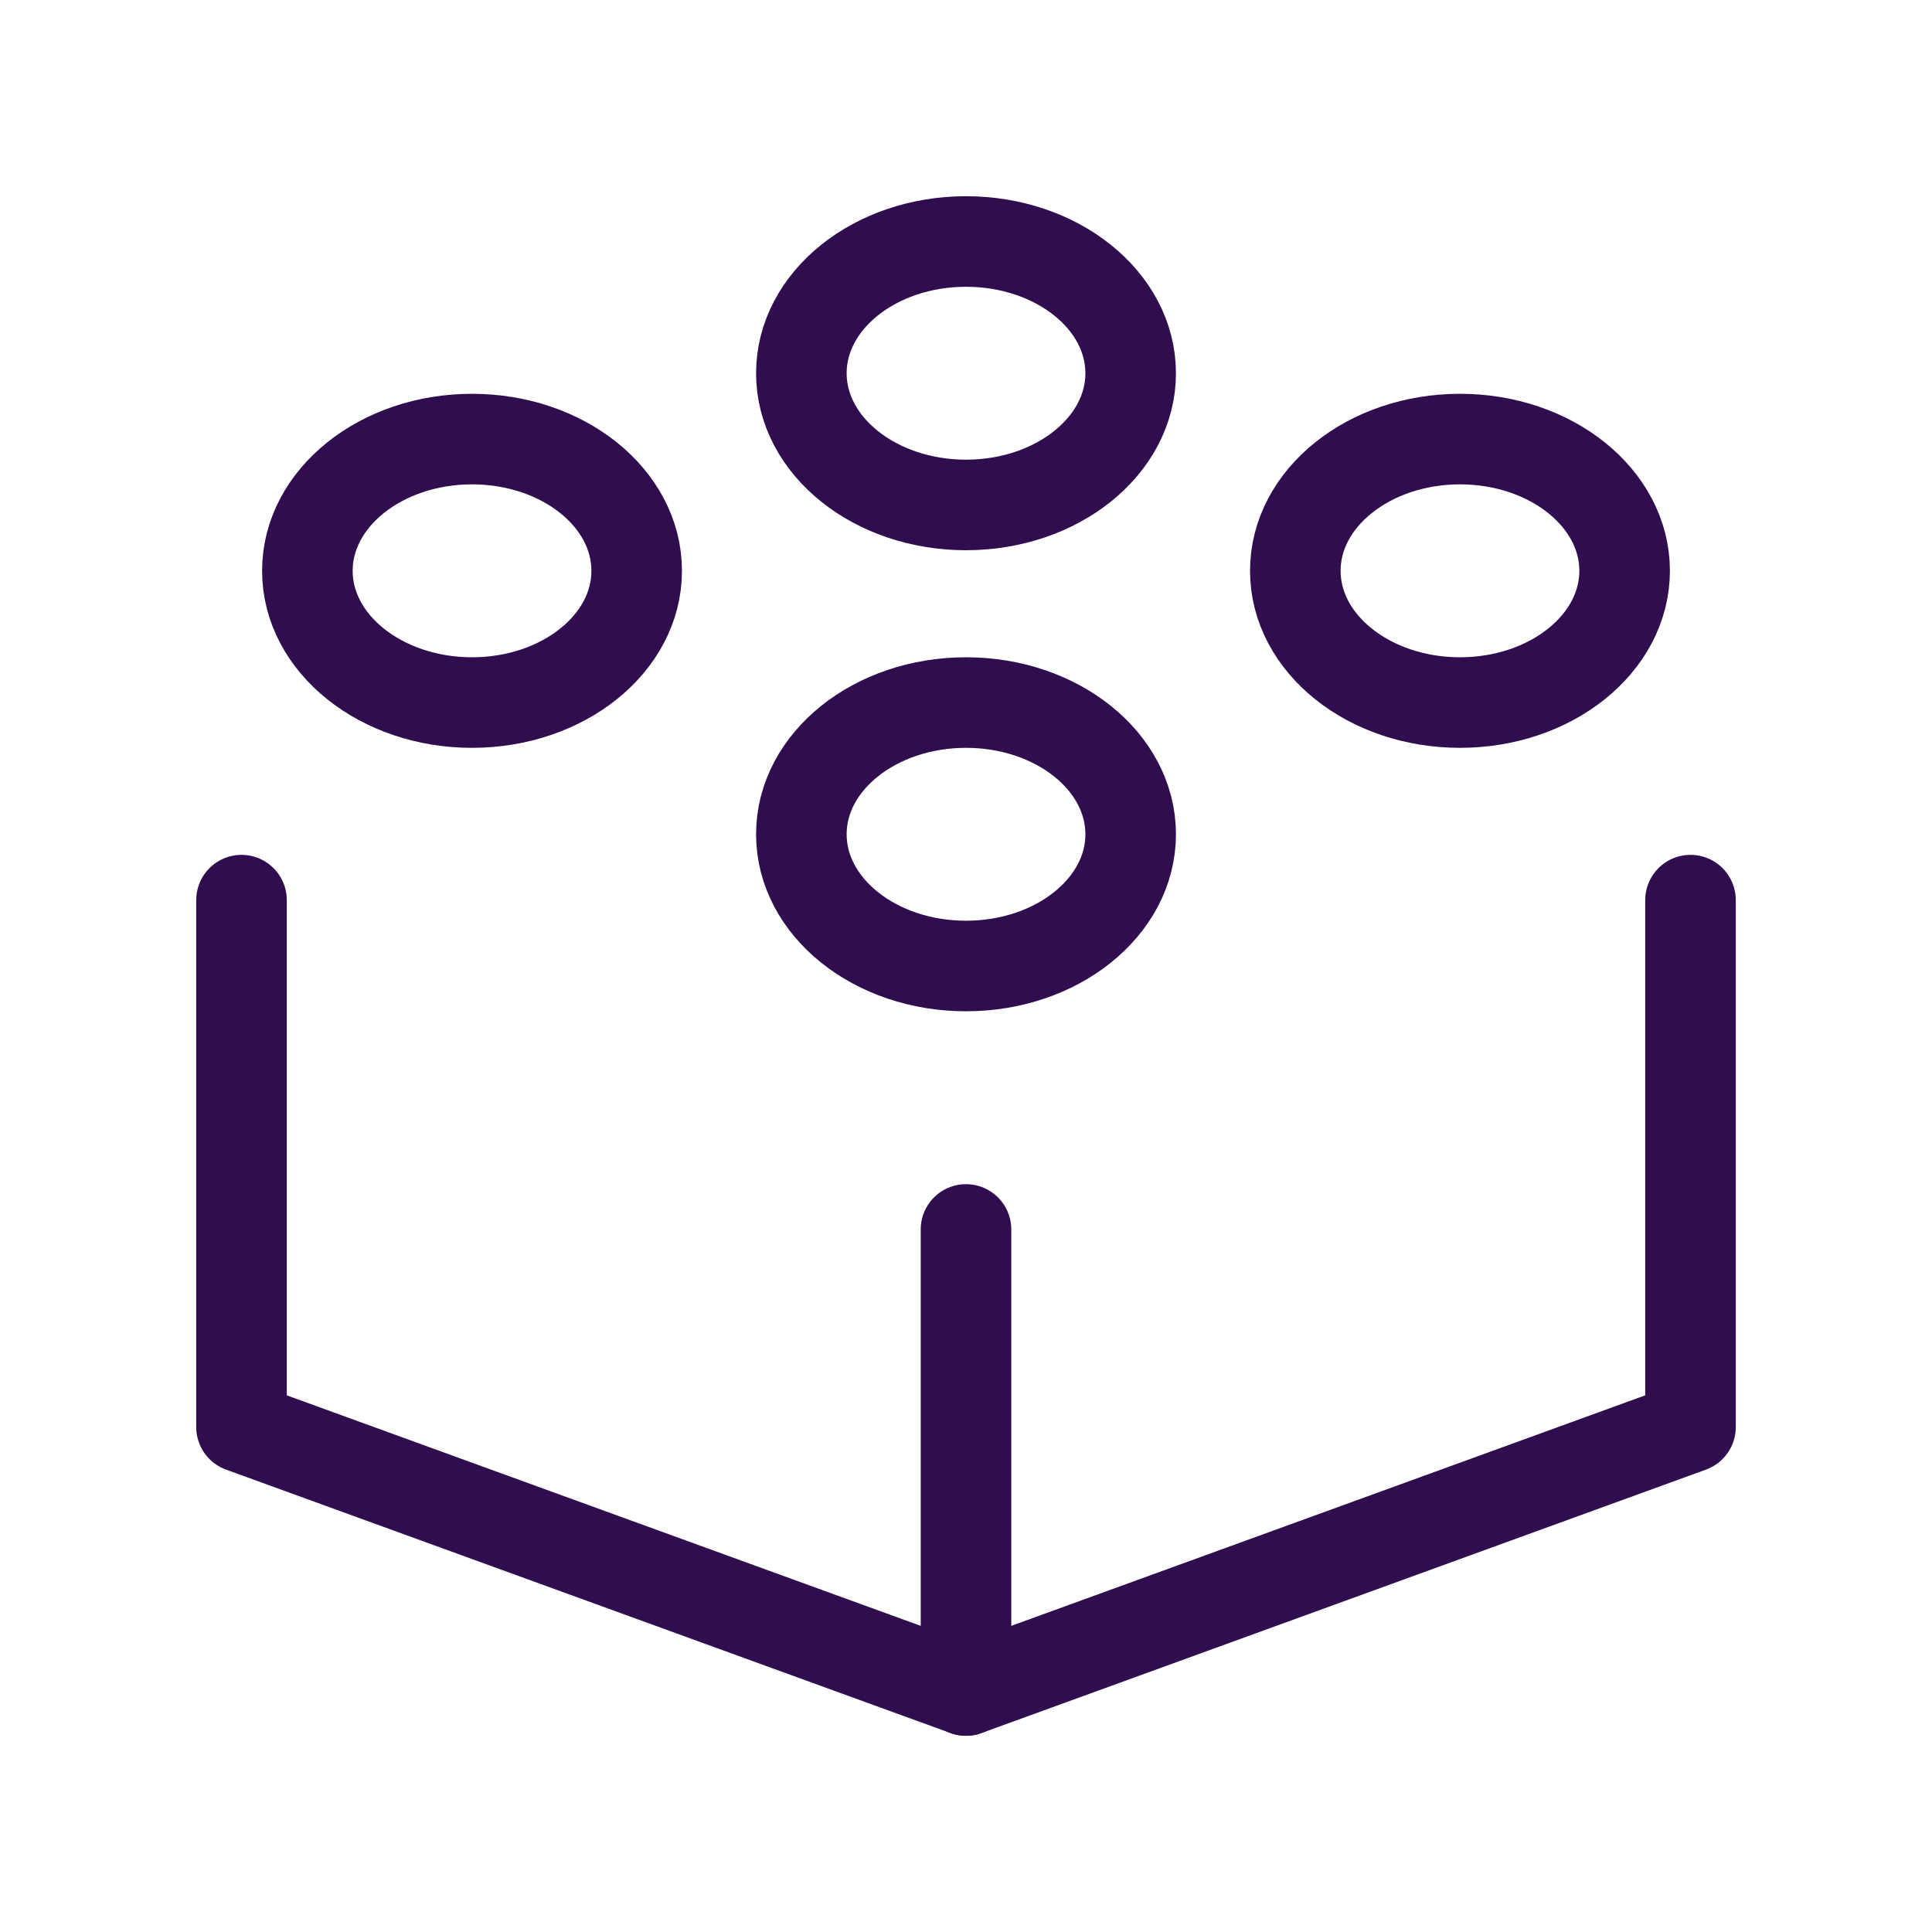
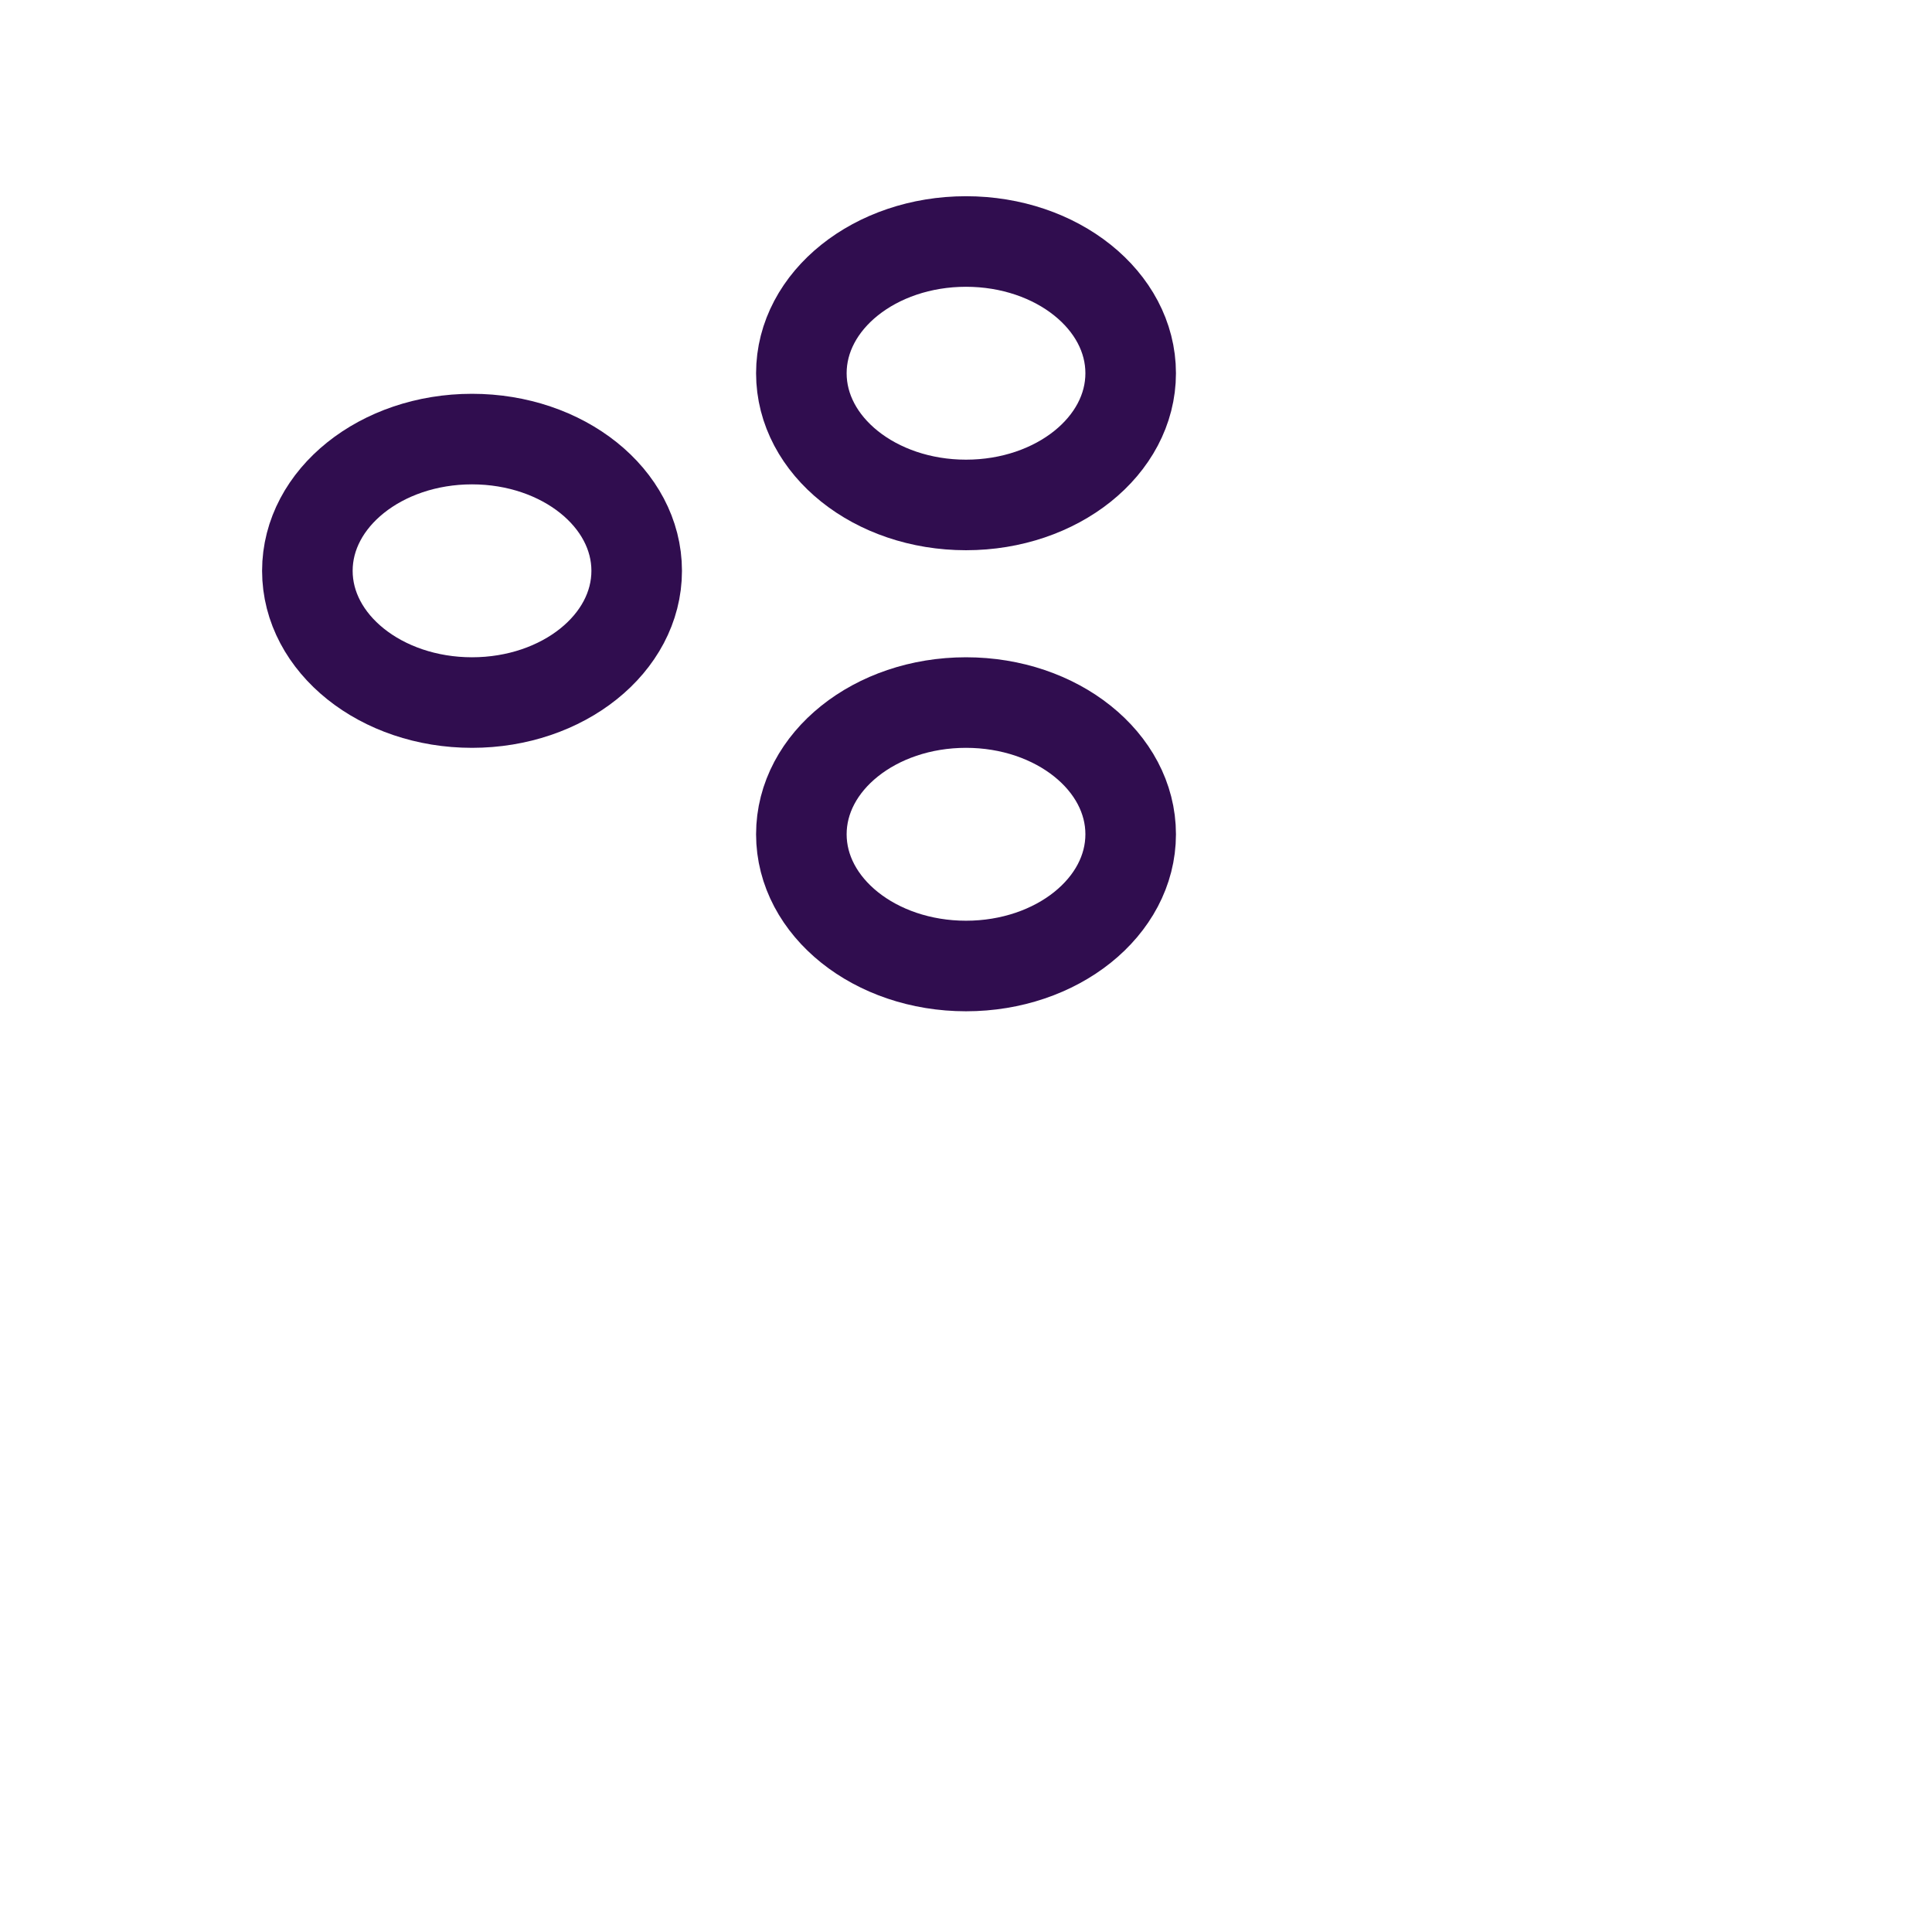
<svg xmlns="http://www.w3.org/2000/svg" width="64" height="64" viewBox="0 0 64 64" fill="none">
-   <path d="M48.364 23.273C51.376 23.273 53.818 21.319 53.818 18.909C53.818 16.499 51.376 14.545 48.364 14.545C45.351 14.545 42.909 16.499 42.909 18.909C42.909 21.319 45.351 23.273 48.364 23.273Z" stroke="#300D4F" stroke-width="3" stroke-miterlimit="10" stroke-linecap="round" stroke-linejoin="round" />
  <path d="M15.636 23.273C18.649 23.273 21.091 21.319 21.091 18.909C21.091 16.499 18.649 14.545 15.636 14.545C12.624 14.545 10.182 16.499 10.182 18.909C10.182 21.319 12.624 23.273 15.636 23.273Z" stroke="#300D4F" stroke-width="3" stroke-miterlimit="10" stroke-linecap="round" stroke-linejoin="round" />
  <path d="M32 16.727C35.013 16.727 37.455 14.774 37.455 12.364C37.455 9.954 35.013 8 32 8C28.988 8 26.546 9.954 26.546 12.364C26.546 14.774 28.988 16.727 32 16.727Z" stroke="#300D4F" stroke-width="3" stroke-miterlimit="10" stroke-linecap="round" stroke-linejoin="round" />
  <path d="M32 32C35.013 32 37.455 30.046 37.455 27.636C37.455 25.226 35.013 23.273 32 23.273C28.988 23.273 26.546 25.226 26.546 27.636C26.546 30.046 28.988 32 32 32Z" stroke="#300D4F" stroke-width="3" stroke-miterlimit="10" stroke-linecap="round" stroke-linejoin="round" />
-   <path d="M56 29.818V47.273L32 56L8 47.273V29.818" stroke="#300D4F" stroke-width="3" stroke-miterlimit="10" stroke-linecap="round" stroke-linejoin="round" />
-   <path d="M32 40.727V56" stroke="#300D4F" stroke-width="3" stroke-miterlimit="10" stroke-linecap="round" stroke-linejoin="round" />
</svg>